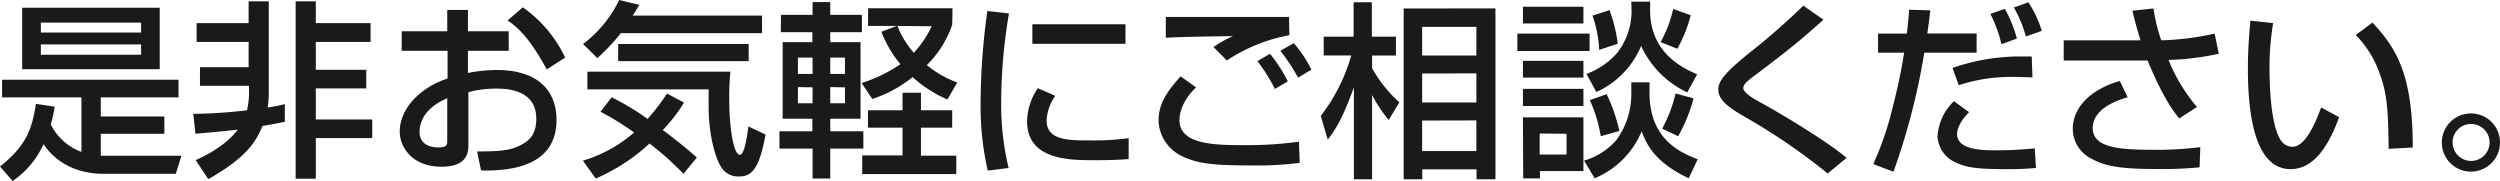
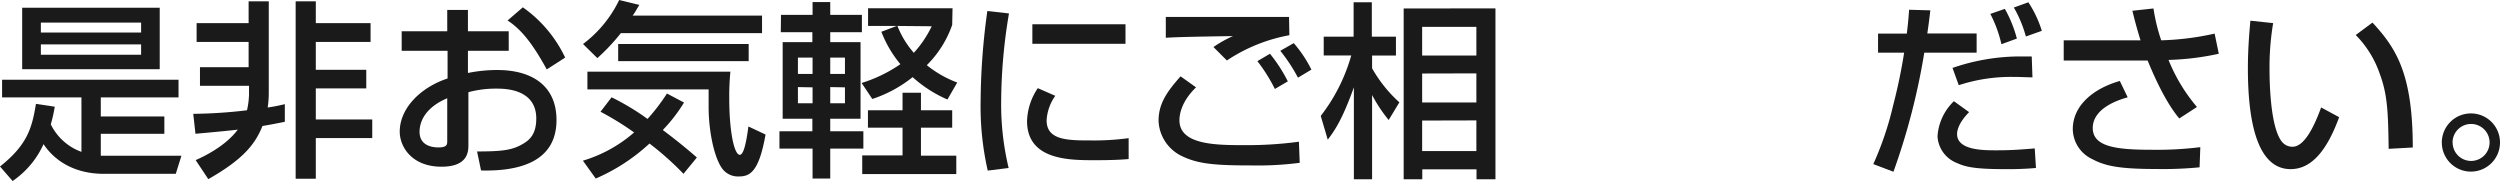
<svg xmlns="http://www.w3.org/2000/svg" viewBox="0 0 372.06 26.94">
  <defs>
    <style>.cls-1{fill:#1a1a1a;}</style>
  </defs>
  <g id="レイヤー_2" data-name="レイヤー 2">
    <g id="レイヤー_1-2" data-name="レイヤー 1">
      <path class="cls-1" d="M8.15,15.88a23.14,23.14,0,0,1-.59,2.63,8.17,8.17,0,0,0,4.56,4.09V14.5H.31V11.87H26.57V14.5H15v2.83h9.46v2.58H15v3.27H27l-.84,2.69H15.48c-5.57,0-8.12-3.08-9-4.42a13.26,13.26,0,0,1-4.6,5.49L0,24.78c4.06-3.22,4.76-5.71,5.35-9.32ZM3.3,1.15H23.77V10.3H3.3ZM6.08,3.36V4.84H21V3.36Zm0,3.25V8.15H21V6.61Z" />
      <path class="cls-1" d="M28.76,16.94a71.56,71.56,0,0,0,8-.53,12,12,0,0,0,.3-2.33V12.77h-7.3V10H37V6.24H29.26V3.44H37V.2h3V13.8A15.12,15.12,0,0,1,39.84,16a25.79,25.79,0,0,0,2.55-.5v2.63c-1.29.25-2.1.42-3.33.62C38,21.42,36.2,23.72,31,26.66l-1.88-2.83c3.92-1.74,5.63-3.67,6.27-4.54-1.14.14-2.88.31-6.3.62ZM47,.2V3.44h8.15v2.8H47v4.15h7.51v2.77H47v4.62h8.4v2.77H47V26.6H44V.2Z" />
      <path class="cls-1" d="M66.56,1.48h3.08V4.65h6.07V7.56H69.64v3.3A21.74,21.74,0,0,1,74,10.42c5.29,0,8.82,2.43,8.82,7.44,0,6.28-5.65,7.65-11.23,7.51L71,22.54c3.64,0,5.21-.17,6.81-1.12,1.12-.64,2-1.57,2-3.78,0-4.45-4.76-4.45-5.93-4.45a15.48,15.48,0,0,0-4.17.53v7.81c0,.95,0,3.28-4,3.28-4.45,0-6.22-3-6.22-5.21,0-3.53,3.14-6.61,7.12-7.92V7.56H59.78V4.65h6.78Zm0,13.14c-3.17,1.34-4.12,3.38-4.12,5,0,2.21,2.18,2.32,2.8,2.32,1.32,0,1.32-.45,1.32-1ZM77.81,1.09a19.16,19.16,0,0,1,6.3,7.48l-2.74,1.76c-2.19-4-3.87-6-5.83-7.28Z" />
      <path class="cls-1" d="M92.4,4.93a30,30,0,0,1-3.5,3.72l-2.13-2.1A17.91,17.91,0,0,0,92.15,0l3,.73c-.53.87-.64,1.12-1,1.59h19.26V4.93Zm9.32,20.94a43.85,43.85,0,0,0-5.06-4.51,28.13,28.13,0,0,1-8,5.21l-1.91-2.66a20.41,20.41,0,0,0,7.62-4.2,43.29,43.29,0,0,0-5-3.08l1.65-2.15a36.45,36.45,0,0,1,5.35,3.22,29.45,29.45,0,0,0,2.89-3.78l2.54,1.34a23.51,23.51,0,0,1-3.16,4.09c2.58,1.93,4.17,3.3,5.07,4.09Zm-14.3-15.2H108.7a37.24,37.24,0,0,0-.17,3.95c0,4.92.73,8.42,1.57,8.42.61,0,1-2.07,1.28-4.22l2.55,1.2c-1,5.74-2.43,6.24-4,6.24a2.91,2.91,0,0,1-2.47-1.2c-1.2-1.68-2-5.6-2-9.13,0-1.23,0-2,0-2.63H87.42Zm24-4.12V9.1H92V6.55Z" />
      <path class="cls-1" d="M116.23,2.21h4.7V.31h2.63v1.9h4.71V4.79h-4.71V6.27h4.51v11.4h-4.51v1.87h4.93v2.58h-4.93v4.45h-2.63V22.12H116V19.54h4.9V17.67h-4.42V6.27h4.42V4.79h-4.7Zm2.52,6.36V11h2.18V8.57Zm0,4.39v2.41h2.18V13Zm4.81-4.39V11h2.19V8.57Zm0,4.39v2.41h2.19V13ZM141.71,3.7a15.68,15.68,0,0,1-3.78,6,16.11,16.11,0,0,0,4.53,2.58L141,14.81a19,19,0,0,1-5.18-3.33,19.12,19.12,0,0,1-6,3.25l-1.59-2.38A21.29,21.29,0,0,0,134,9.55a17.12,17.12,0,0,1-2.83-4.82l2.3-.87h-4.28V1.23h12.57Zm-4.65,10.1v2.61h4.65V19h-4.65v4.17h5.26v2.74h-14V23.13h6V19h-5.15V16.41h5.15V13.8Zm-3.5-9.94a13.5,13.5,0,0,0,2.44,4,16.16,16.16,0,0,0,2.66-3.95Z" />
      <path class="cls-1" d="M150.16,2A80.17,80.17,0,0,0,149,14.9,40.6,40.6,0,0,0,150.11,25l-3.11.39A43.12,43.12,0,0,1,145.94,15a101.09,101.09,0,0,1,1-13.36Zm6.89,12.26a7,7,0,0,0-1.29,3.64c0,3,3.17,3,6.7,3a38,38,0,0,0,5.51-.34v3.11c-1.85.17-4,.17-5.12.17-3.67,0-10,0-10-5.82a9.18,9.18,0,0,1,1.6-4.9ZM167.5,3.61V6.52H153.64V3.61Z" />
      <path class="cls-1" d="M178,13c-2.35,2.27-2.47,4.31-2.47,4.9,0,3.64,5.38,3.7,9.58,3.7a57.6,57.6,0,0,0,8.2-.51l.12,3.14a48.94,48.94,0,0,1-7.28.39c-5.52,0-7.9-.25-10.28-1.4A6.09,6.09,0,0,1,172.42,18c0-2.58,1.24-4.34,3.28-6.64Zm13.89-7.76A24.72,24.72,0,0,0,182.59,9l-2-2a17.3,17.3,0,0,1,2.91-1.63c-5.76.09-8.17.14-10,.25V2.52c.84,0,4.31,0,5.71,0l12.63,0Zm-2.16,8a24.52,24.52,0,0,0-2.6-4.14L189,8a22.53,22.53,0,0,1,2.66,4.11Zm3.44-1.68a25.2,25.2,0,0,0-2.63-4l2-1.14a18.5,18.5,0,0,1,2.63,3.94Z" />
      <path class="cls-1" d="M196.56,17.25a26.34,26.34,0,0,0,4.54-9H197V5.46h4.45V.34h2.71V5.46h3.59v2.8H204.2v1.9a20,20,0,0,0,4.06,5.07l-1.59,2.63a22,22,0,0,1-2.47-3.72V26.68h-2.71V13c-1.74,4.82-2.83,6.39-3.89,7.79Zm26-16V26.68h-2.82V25.2h-8.07v1.48h-2.77V1.26ZM211.65,4V8.26h8.07V4Zm0,6.94v4.31h8.07V10.92Zm0,7v4.54h8.07V17.92Z" />
-       <path class="cls-1" d="M225.82,5h10.75V7.59H225.82Zm9.83-1.51h-9V1h9Zm-9,5.57h9v2.49h-9Zm0,4.17h9v2.55h-9Zm0,4.23h9v8h-6.47v1.09h-2.49Zm2.49,2.41V23h4V19.91Zm13.64-7.62h2.71v1.63c0,7,4.85,8.93,7.17,9.82l-1.34,2.83c-4.88-2.32-6.19-4.79-7-7a12.92,12.92,0,0,1-7,7l-1.57-2.63a10.14,10.14,0,0,0,4.76-3,11.59,11.59,0,0,0,2.27-6.86Zm0-12h2.8V1.57c0,6.47,5.15,8.68,7,9.49l-1.48,2.69a14.15,14.15,0,0,1-6.86-6.92,13,13,0,0,1-6.66,6.86L236.1,11a11.26,11.26,0,0,0,4.56-3.11,10.18,10.18,0,0,0,2.16-6.18Zm-3.67,13.77A25,25,0,0,1,241,19.49l-2.77.78a20.7,20.7,0,0,0-1.63-5.37Zm.42-12.51a21.39,21.39,0,0,1,1.23,5L238,7.42a17.89,17.89,0,0,0-1-5.1Zm12.1.75a22.16,22.16,0,0,1-2,5l-2.5-1a17.9,17.9,0,0,0,1.88-4.92Zm.41,12.38a23.54,23.54,0,0,1-2.29,5.63l-2.38-1.12a21.24,21.24,0,0,0,2-5.24Z" />
-       <path class="cls-1" d="M272,25.82a90.84,90.84,0,0,0-12-8.24c-2.27-1.31-4.28-2.49-4.28-4.28,0-1.37,1.4-2.77,4.31-5.18A100.55,100.55,0,0,0,268.38.84l3,2.1c-3.95,3.47-4.57,4-10,8.12-1.37,1-1.93,1.48-1.93,2.07s1.26,1.4,2.07,1.85c4.12,2.24,10.75,6.33,13.3,8.51Z" />
      <path class="cls-1" d="M287.28,1.54c-.11.92-.22,1.9-.45,3.44h7.34V7.84h-7.79a99.25,99.25,0,0,1-4.59,17.72l-3-1.14a46.35,46.35,0,0,0,2.94-8.68,79.59,79.59,0,0,0,1.65-7.9H279.5V5h4.28c.2-1.62.28-2.68.34-3.55Zm5.77,15.15c-1.63,1.65-1.79,2.83-1.79,3.25,0,2.43,3.89,2.43,5.82,2.43,2.27,0,3.61-.11,5.74-.28L303,25a46.8,46.8,0,0,1-4.79.17c-4.28,0-5.74-.34-6.94-.9a4.51,4.51,0,0,1-2.92-4,7.94,7.94,0,0,1,2.44-5.21Zm9.43-5.18c-.81,0-1.56-.06-2.68-.06a24.94,24.94,0,0,0-8.29,1.23l-.93-2.57a30.77,30.77,0,0,1,10.2-1.71c.61,0,1,0,1.59,0Zm-4.62-4.93a18.75,18.75,0,0,0-1.65-4.51l2.16-.75a18.65,18.65,0,0,1,1.79,4.42Zm3.64-1.15a18.2,18.2,0,0,0-1.79-4.31l2.16-.78a16.36,16.36,0,0,1,2,4.25Z" />
      <path class="cls-1" d="M320.49,1.26A27,27,0,0,0,321.64,6a41.13,41.13,0,0,0,7.95-1l.62,3a39.91,39.91,0,0,1-7.48.92,25.38,25.38,0,0,0,4.23,7l-2.63,1.71c-2.08-2.46-3.84-6.5-4.71-8.62H307.13V6h11.43c-.73-2.38-1-3.56-1.21-4.4Zm-3.84,13.22c-4.36,1.23-5.2,3.24-5.2,4.56,0,2.83,3.55,3.25,8.81,3.25a52.29,52.29,0,0,0,7.2-.39l-.11,3a56.59,56.59,0,0,1-6.55.25c-5.46,0-7.56-.47-9.44-1.48a5,5,0,0,1-2.88-4.45c0-3.42,2.91-6,7-7.17Z" />
      <path class="cls-1" d="M338.3,3.44a39.41,39.41,0,0,0-.54,6.89c0,2.75.23,8.85,1.88,10.81a2,2,0,0,0,1.54.7c1.79,0,3.25-3.08,4.26-5.85l2.68,1.45c-1.9,5.21-4.25,7.73-7.22,7.73-5.29,0-6.36-8-6.36-15,0-3.14.26-5.77.37-7.09Zm17.19,18.71c-.08-5.27-.14-8-1.32-11.15a15.22,15.22,0,0,0-3.58-5.79l2.49-1.85c3.5,3.78,6,7.59,6,18.59Z" />
      <path class="cls-1" d="M372.06,21.22a4.33,4.33,0,1,1-4.31-4.34A4.32,4.32,0,0,1,372.06,21.22Zm-7.05,0a2.75,2.75,0,1,0,2.74-2.77A2.75,2.75,0,0,0,365,21.22Z" />
    </g>
  </g>
</svg>